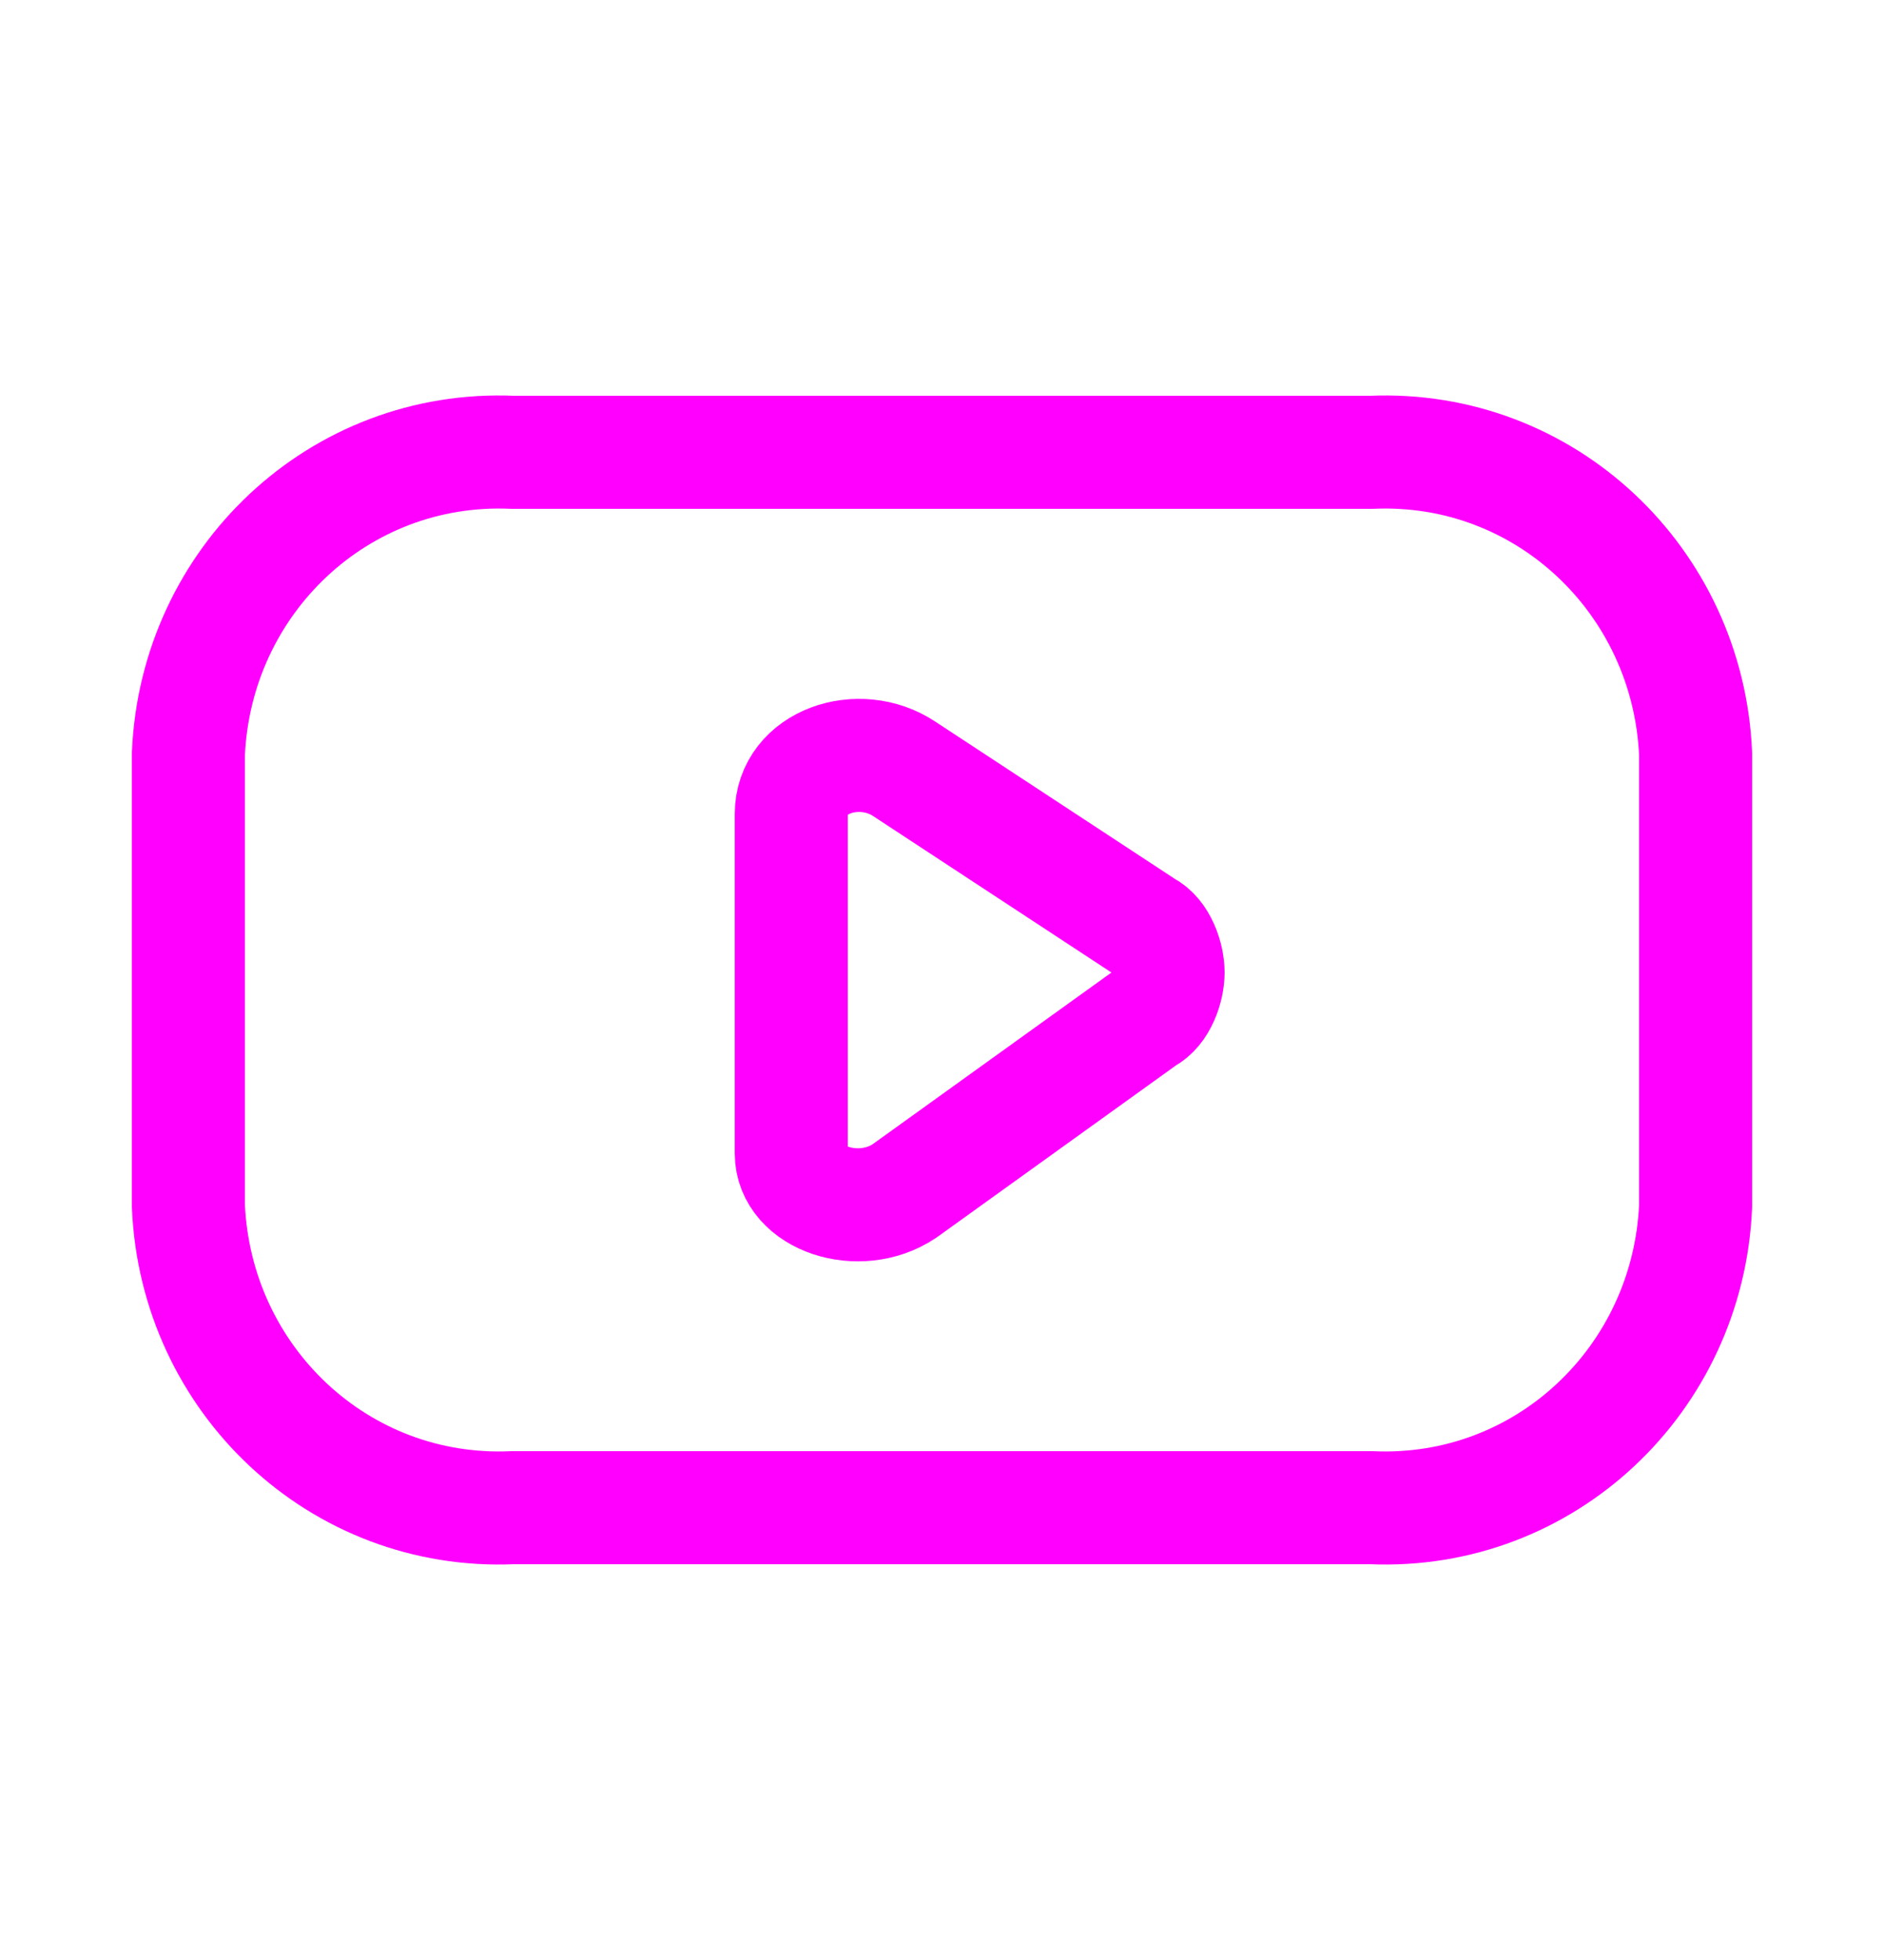
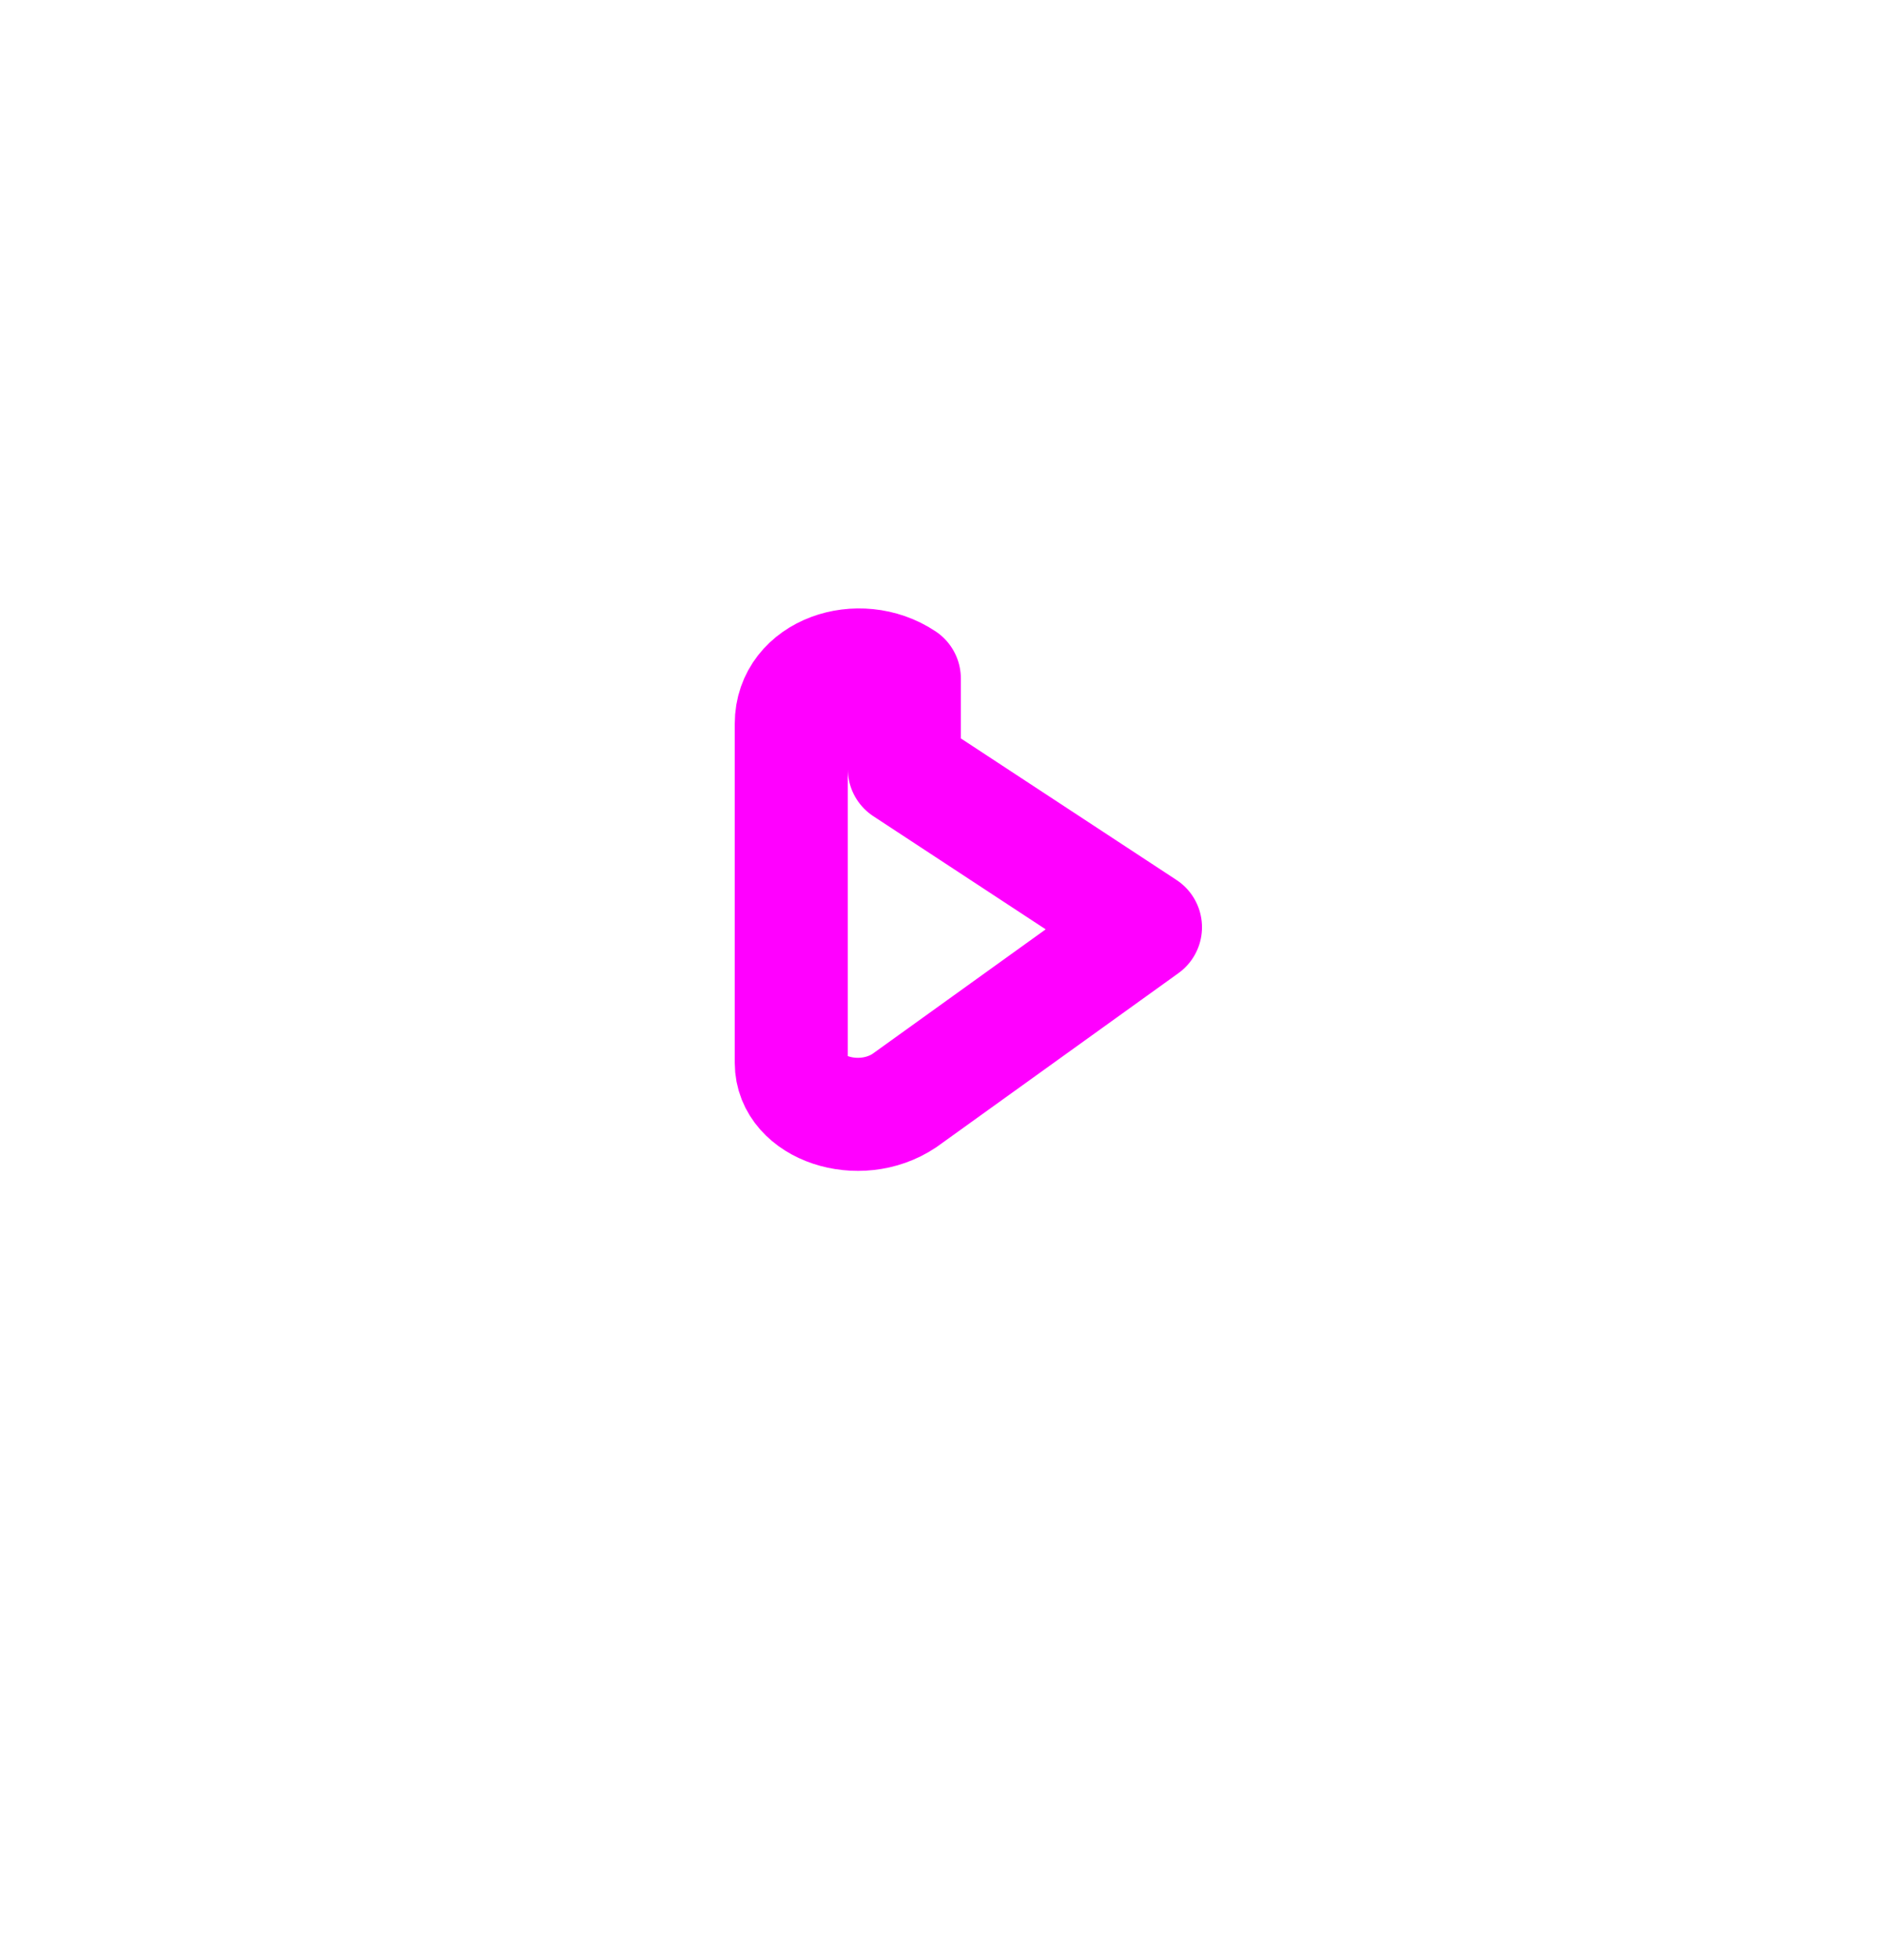
<svg xmlns="http://www.w3.org/2000/svg" version="1.2" viewBox="0 0 25 26" width="25" height="26">
  <title>youtube-svgrepo-com-1-svg</title>
  <style>
		.s0 { fill: none;stroke: #ff00ff;stroke-linecap: round;stroke-linejoin: round;stroke-width: 1.5 } 
	</style>
-   <path id="Layer" fill-rule="evenodd" class="s0" d="m18.2 20c2.3 0.1 4.2-1.7 4.3-4v-6c-0.1-2.3-2-4.1-4.3-4h-11.4c-2.3-0.1-4.2 1.7-4.3 4v6c0.1 2.3 2 4.1 4.3 4z" />
-   <path id="Layer" fill-rule="evenodd" class="s0" d="m12 10.2l3.2 2.1c0.2 0.1 0.3 0.4 0.3 0.6 0 0.2-0.1 0.5-0.3 0.6l-3.2 2.3c-0.6 0.4-1.5 0.1-1.5-0.5v-4.5c0-0.7 0.9-1 1.5-0.6z" />
+   <path id="Layer" fill-rule="evenodd" class="s0" d="m12 10.2l3.2 2.1l-3.2 2.3c-0.6 0.4-1.5 0.1-1.5-0.5v-4.5c0-0.7 0.9-1 1.5-0.6z" />
</svg>